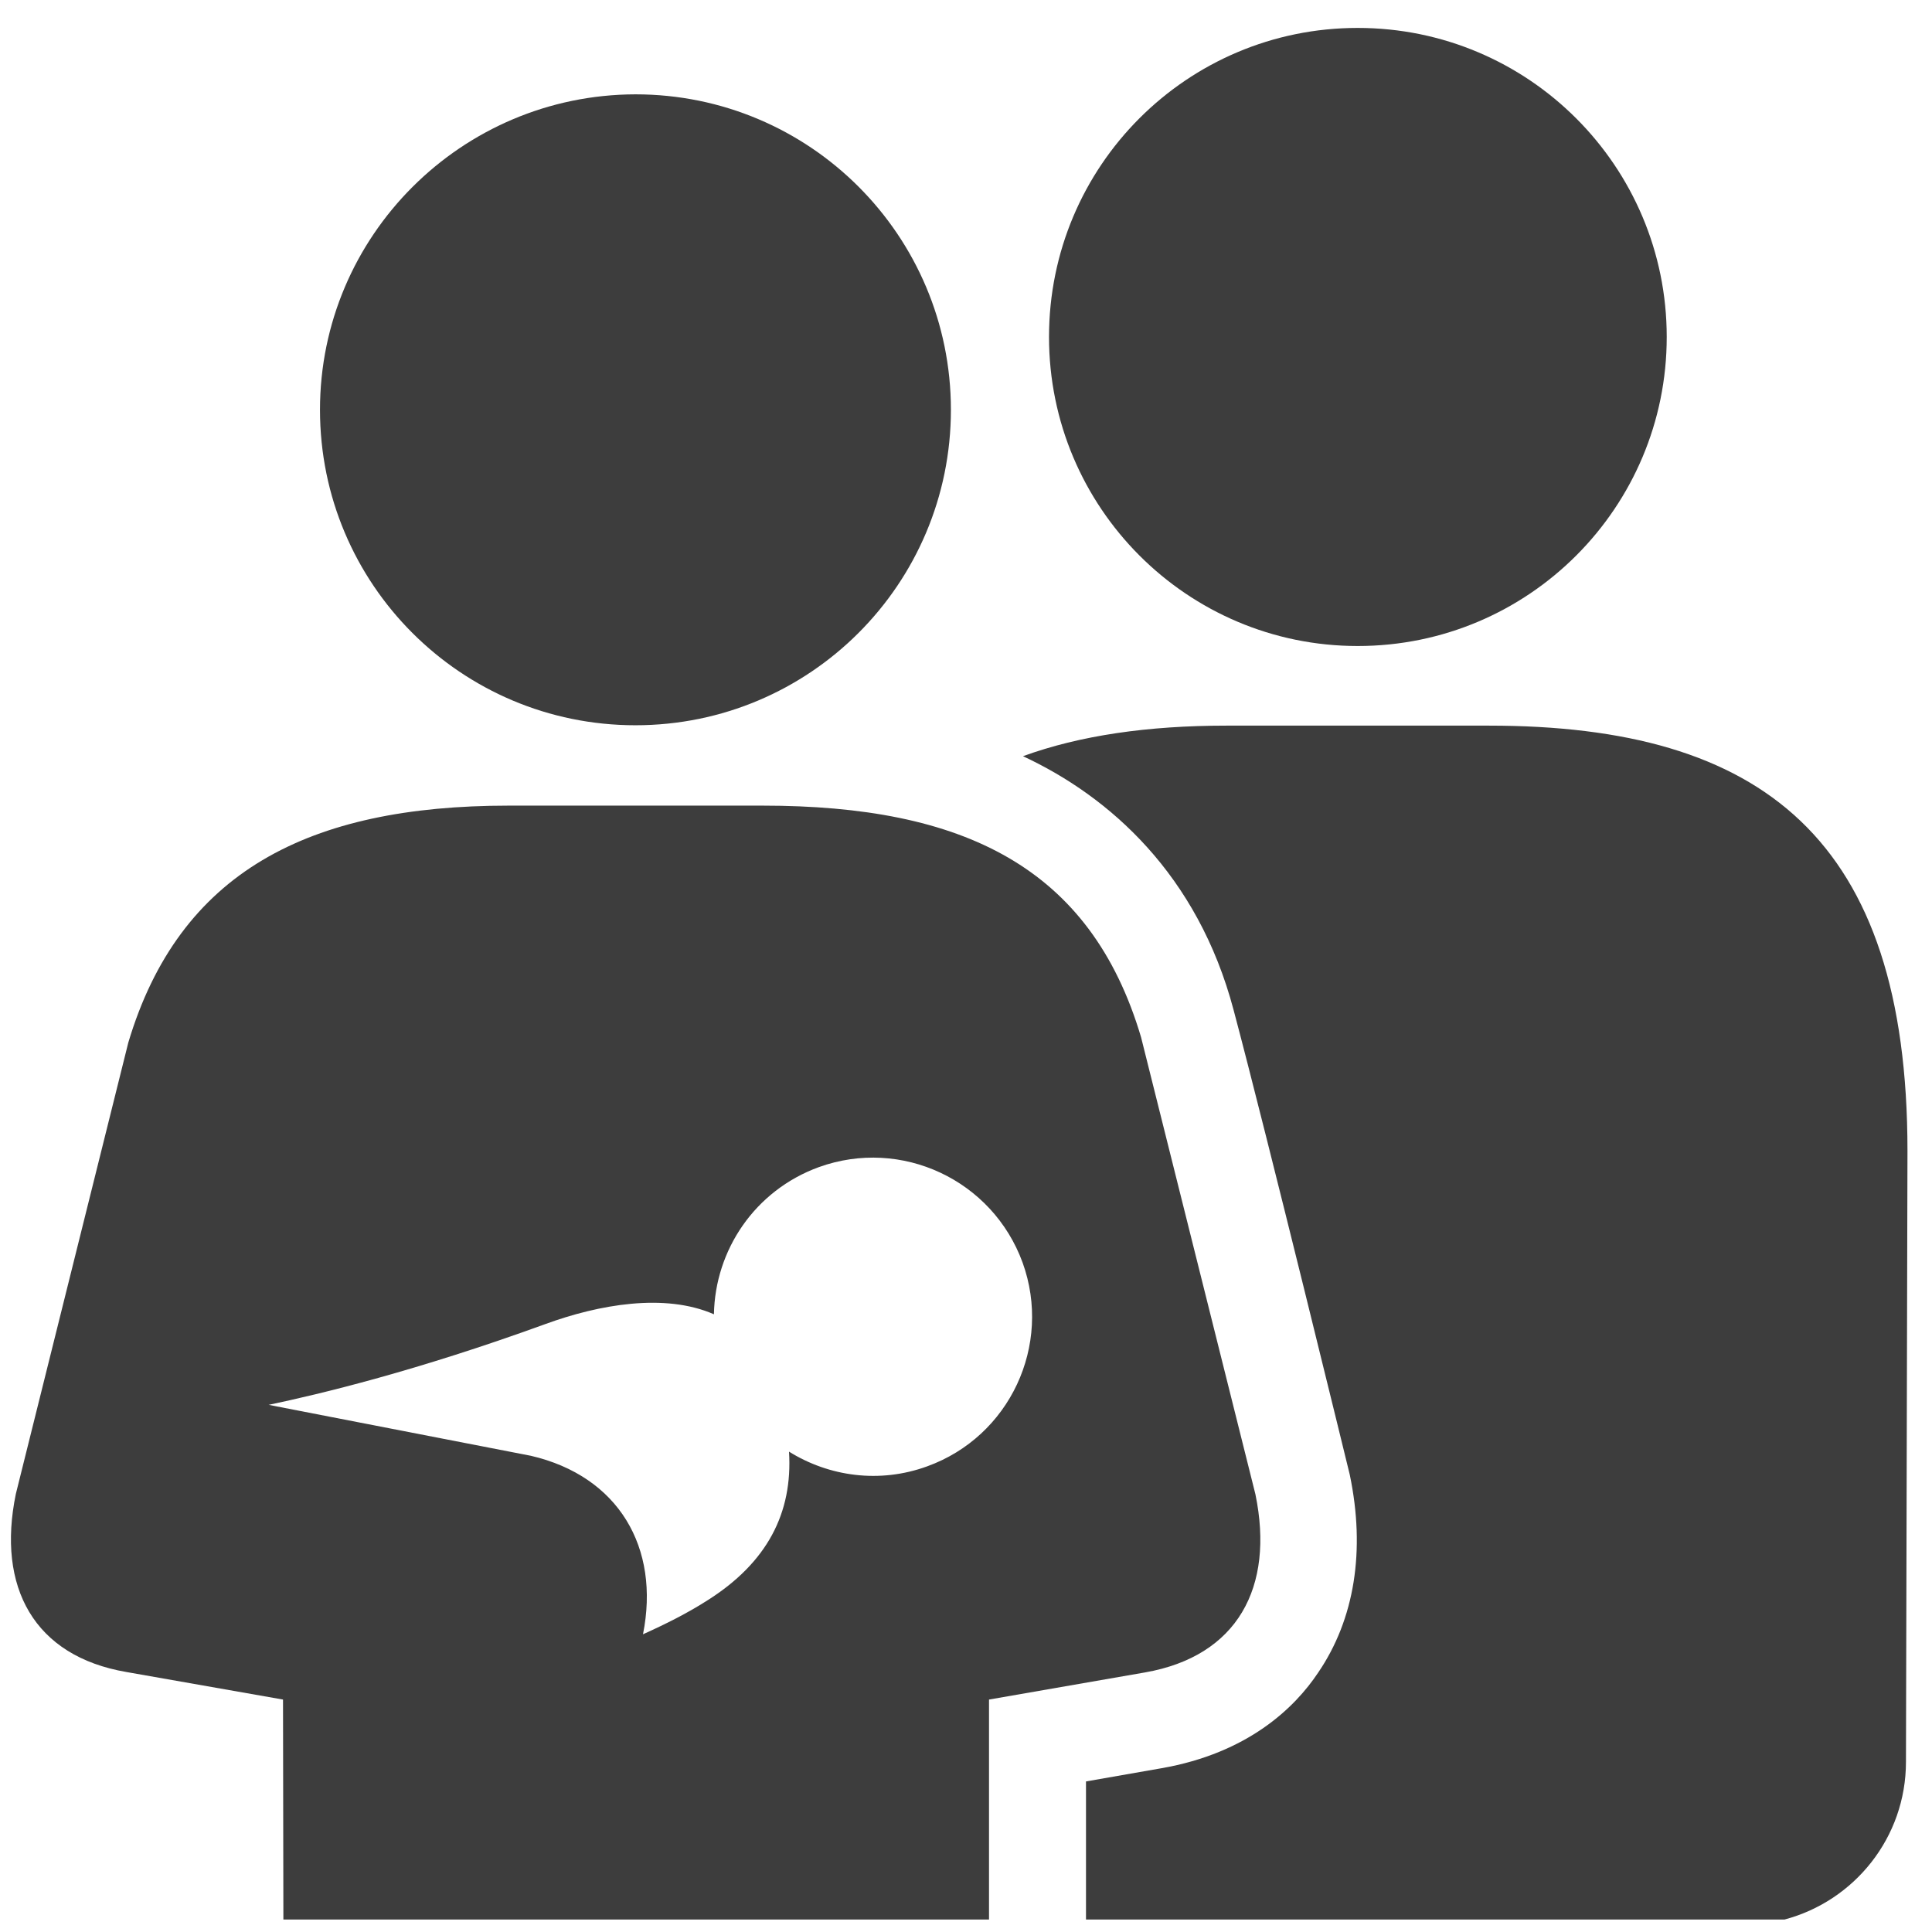
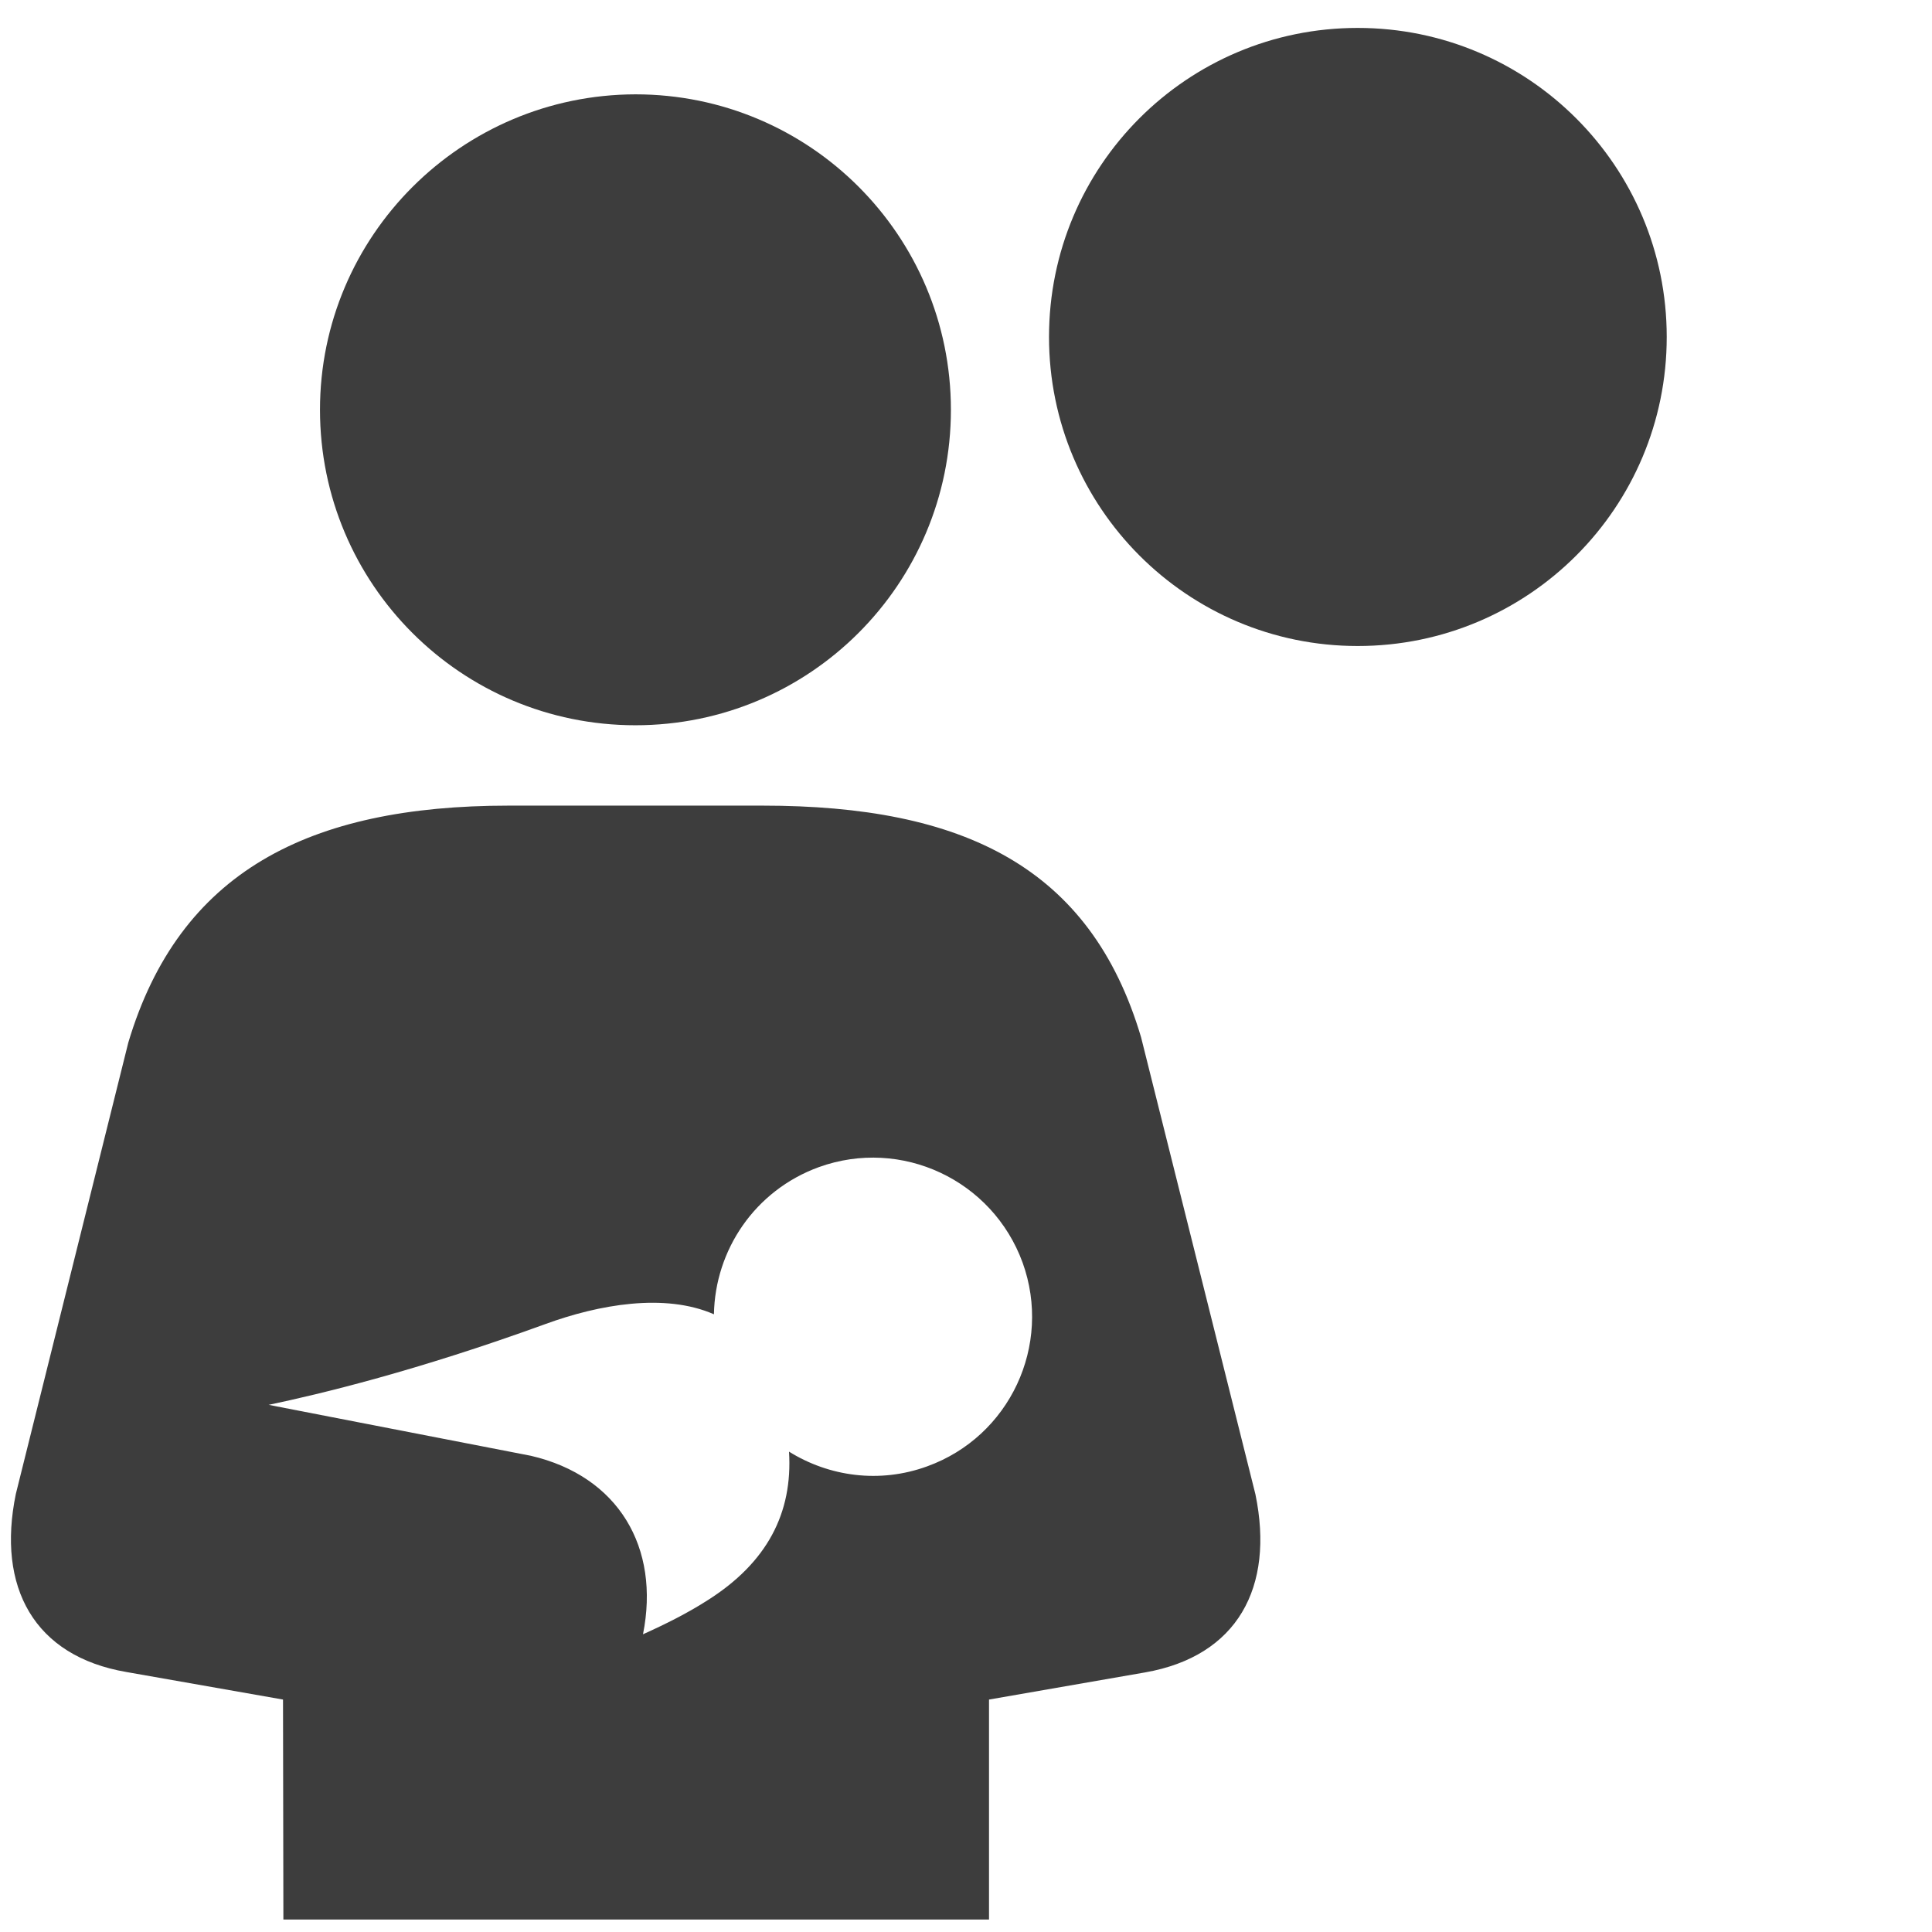
<svg xmlns="http://www.w3.org/2000/svg" version="1.1" id="Layer_1" x="0px" y="0px" viewBox="0 0 512 512" style="enable-background:new 0 0 512 512;" xml:space="preserve">
  <style type="text/css">
	.st0{fill:#3D3D3D;}
</style>
  <g>
-     <path class="st0" d="M307.8,468.6l-20,3.5v36.6h185.1c18.5-4.9,32.2-21.7,32.2-41.8l0.4-161.9c0-82.8-38.5-112.7-110.9-112.7h-69.6   c-20.8,0-38.8,2.6-53.9,8.1c23,10.7,46.3,31.4,55.8,67.2c8.9,33.4,30.8,123.2,30.8,123.2c4.2,20.1,1.3,38.3-8.4,52.5   C343.1,452.6,330.7,464.6,307.8,468.6z" />
    <path class="st0" d="M441.7,89.3c0-45.2-36.6-81.9-81.9-81.9c-45.2,0-81.8,36.6-81.8,81.9c0,45.2,36.6,81.9,81.8,81.9   C405.1,171.2,441.7,134.5,441.7,89.3z" />
    <path class="st0" d="M33.5,443.1l41.5,7.3l0.1,58.3h187v-58.3l41.4-7.2c24.4-4.3,34.3-22.5,29.2-47.2l-30.3-121.1   c-13.4-45.2-47.2-61.4-100.3-61.4h-67.3c-53.1,0-87.3,17.6-100.8,62.8L4.2,395.9C-0.9,420.6,9,438.9,33.5,443.1z M144.5,350.9   c14.2-5.2,31.7-8.3,44.7-2.6c0.3-17,10.8-32.8,27.8-39c21.9-7.9,46,3.4,54,25.3c7.9,21.9-3.4,46.1-25.3,54   c-12.6,4.6-26,2.7-36.6-3.9c1,16.3-5.8,29.4-21.6,39.4c-5.3,3.4-11.1,6.3-17.1,9c4.6-23-6.5-41.9-29.7-47.3l-69.5-13.5   C85,369.4,110.4,363.3,144.5,350.9z" />
    <path class="st0" d="M84.8,108.6c0,46.2,37.4,83.6,83.6,83.6c46.2,0,83.6-37.4,83.6-83.6c0-46.2-37.4-83.6-83.6-83.6   C122.3,25.1,84.8,62.5,84.8,108.6z" />
  </g>
</svg>